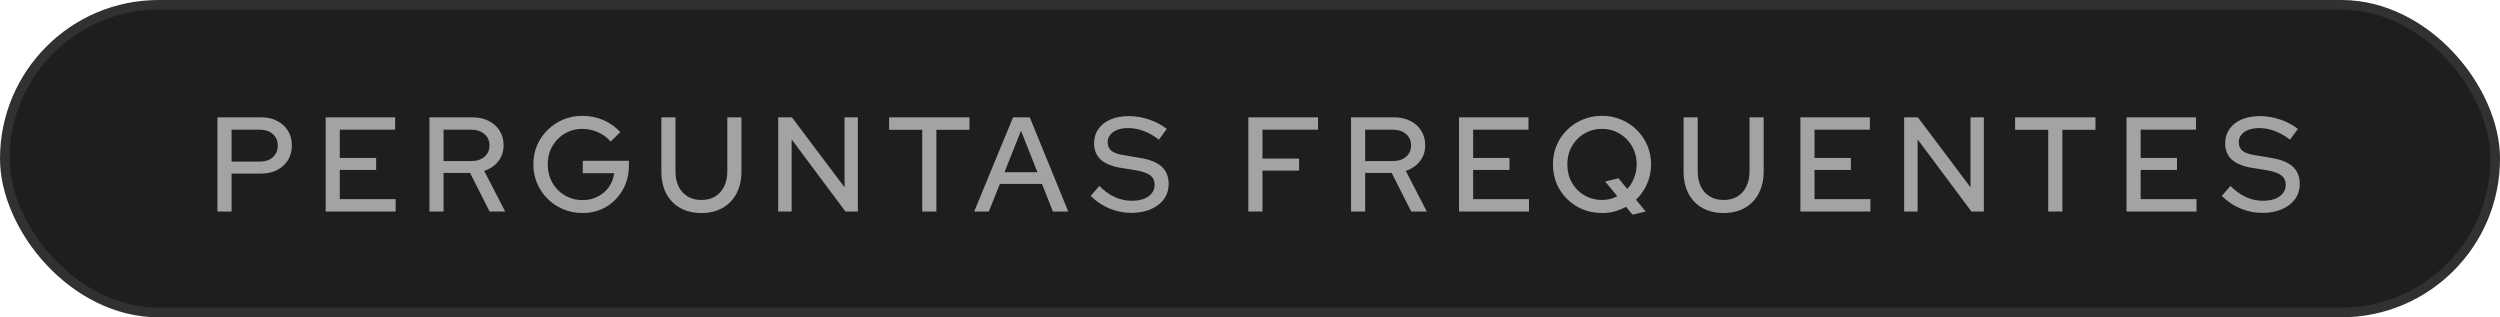
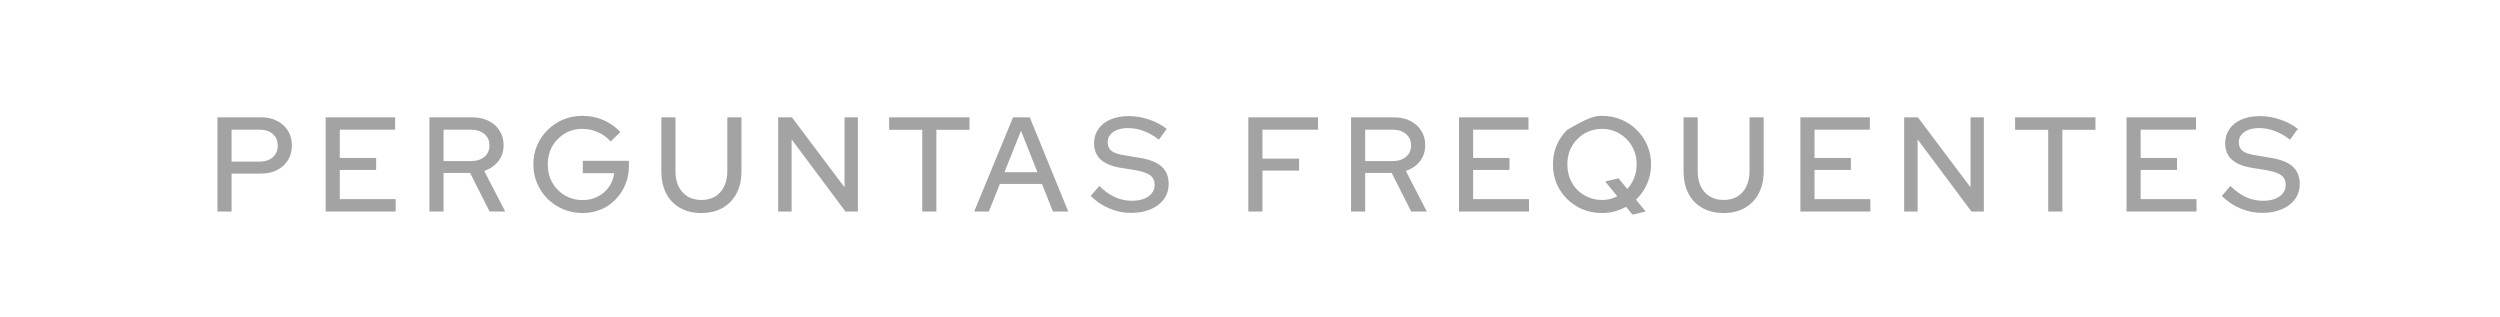
<svg xmlns="http://www.w3.org/2000/svg" width="260" height="33" viewBox="0 0 260 33" fill="none">
  <g id="Perguntas Frequentes">
-     <rect id="Rectangle 2" x="0.5" y="0.5" width="259" height="32" rx="16" fill="#1E1E1E" stroke="#313131" />
-     <path id="PERGUNTAS FREQUENTES" d="M22.614 22V12.2H27.15C27.794 12.2 28.354 12.326 28.83 12.578C29.306 12.821 29.679 13.161 29.95 13.6C30.22 14.039 30.356 14.547 30.356 15.126C30.356 15.705 30.22 16.213 29.95 16.652C29.679 17.091 29.301 17.436 28.816 17.688C28.34 17.931 27.784 18.052 27.15 18.052H24.084V22H22.614ZM24.084 16.806H26.996C27.574 16.806 28.032 16.657 28.368 16.358C28.713 16.05 28.886 15.644 28.886 15.14C28.886 14.636 28.713 14.235 28.368 13.936C28.032 13.637 27.574 13.488 26.996 13.488H24.084V16.806ZM33.869 22V12.2H41.093V13.488H35.339V16.428H39.119V17.674H35.339V20.712H41.149V22H33.869ZM44.66 22V12.2H49.098C49.752 12.2 50.321 12.321 50.806 12.564C51.301 12.807 51.684 13.147 51.954 13.586C52.234 14.015 52.374 14.519 52.374 15.098C52.374 15.742 52.192 16.297 51.828 16.764C51.464 17.231 50.974 17.567 50.358 17.772L52.542 22H50.918L48.888 17.982H46.13V22H44.66ZM46.13 16.75H48.986C49.565 16.75 50.027 16.605 50.372 16.316C50.727 16.017 50.904 15.616 50.904 15.112C50.904 14.627 50.727 14.235 50.372 13.936C50.027 13.637 49.565 13.488 48.986 13.488H46.13V16.75ZM60.593 22.154C59.874 22.154 59.202 22.023 58.577 21.762C57.961 21.501 57.42 21.141 56.953 20.684C56.486 20.217 56.122 19.681 55.861 19.074C55.6 18.458 55.469 17.8 55.469 17.1C55.469 16.4 55.595 15.747 55.847 15.14C56.108 14.524 56.472 13.987 56.939 13.53C57.406 13.063 57.947 12.699 58.563 12.438C59.179 12.177 59.846 12.046 60.565 12.046C61.34 12.046 62.072 12.195 62.763 12.494C63.454 12.793 64.037 13.208 64.513 13.74L63.505 14.72C63.15 14.3 62.712 13.978 62.189 13.754C61.676 13.521 61.134 13.404 60.565 13.404C60.052 13.404 59.576 13.497 59.137 13.684C58.708 13.871 58.33 14.132 58.003 14.468C57.676 14.795 57.42 15.182 57.233 15.63C57.056 16.078 56.967 16.568 56.967 17.1C56.967 17.623 57.056 18.113 57.233 18.57C57.42 19.018 57.676 19.41 58.003 19.746C58.339 20.082 58.726 20.343 59.165 20.53C59.604 20.717 60.08 20.81 60.593 20.81C61.172 20.81 61.694 20.689 62.161 20.446C62.637 20.203 63.024 19.872 63.323 19.452C63.622 19.023 63.804 18.542 63.869 18.01H60.607V16.722H65.409V17.226C65.409 17.926 65.288 18.575 65.045 19.172C64.802 19.769 64.462 20.292 64.023 20.74C63.594 21.188 63.085 21.538 62.497 21.79C61.909 22.033 61.274 22.154 60.593 22.154ZM72.939 22.154C72.09 22.154 71.353 21.977 70.728 21.622C70.102 21.267 69.621 20.768 69.285 20.124C68.95 19.471 68.781 18.701 68.781 17.814V12.2H70.251V17.814C70.251 18.421 70.359 18.948 70.573 19.396C70.797 19.844 71.11 20.189 71.511 20.432C71.922 20.675 72.398 20.796 72.939 20.796C73.499 20.796 73.98 20.675 74.382 20.432C74.783 20.189 75.091 19.844 75.305 19.396C75.529 18.948 75.641 18.421 75.641 17.814V12.2H77.112V17.814C77.112 18.701 76.939 19.471 76.594 20.124C76.257 20.768 75.777 21.267 75.151 21.622C74.526 21.977 73.789 22.154 72.939 22.154ZM80.93 22V12.2H82.358L87.832 19.48V12.2H89.218V22H87.93L82.33 14.496V22H80.93ZM95.913 22V13.502H92.469V12.2H100.827V13.502H97.383V22H95.913ZM101.313 22L105.359 12.2H107.095L111.099 22H109.503L108.369 19.13H103.987L102.839 22H101.313ZM104.463 17.912H107.893L106.185 13.6L104.463 17.912ZM117.633 22.14C116.849 22.14 116.093 21.986 115.365 21.678C114.637 21.37 113.993 20.936 113.433 20.376L114.329 19.34C114.861 19.863 115.402 20.25 115.953 20.502C116.513 20.754 117.096 20.88 117.703 20.88C118.179 20.88 118.594 20.815 118.949 20.684C119.313 20.544 119.593 20.348 119.789 20.096C119.985 19.844 120.083 19.559 120.083 19.242C120.083 18.803 119.929 18.467 119.621 18.234C119.313 18.001 118.804 17.823 118.095 17.702L116.457 17.436C115.561 17.277 114.889 16.988 114.441 16.568C114.002 16.148 113.783 15.588 113.783 14.888C113.783 14.328 113.932 13.838 114.231 13.418C114.529 12.989 114.949 12.657 115.491 12.424C116.041 12.191 116.676 12.074 117.395 12.074C118.104 12.074 118.799 12.191 119.481 12.424C120.171 12.648 120.792 12.975 121.343 13.404L120.531 14.524C119.476 13.721 118.407 13.32 117.325 13.32C116.895 13.32 116.522 13.381 116.205 13.502C115.887 13.623 115.64 13.796 115.463 14.02C115.285 14.235 115.197 14.487 115.197 14.776C115.197 15.177 115.332 15.485 115.603 15.7C115.873 15.905 116.321 16.055 116.947 16.148L118.529 16.414C119.565 16.582 120.325 16.885 120.811 17.324C121.296 17.763 121.539 18.365 121.539 19.13C121.539 19.727 121.375 20.255 121.049 20.712C120.722 21.16 120.265 21.51 119.677 21.762C119.089 22.014 118.407 22.14 117.633 22.14ZM129.826 22V12.2H137.078V13.488H131.296V16.498H135.104V17.744H131.296V22H129.826ZM140.508 22V12.2H144.946C145.599 12.2 146.169 12.321 146.654 12.564C147.149 12.807 147.531 13.147 147.802 13.586C148.082 14.015 148.222 14.519 148.222 15.098C148.222 15.742 148.04 16.297 147.676 16.764C147.312 17.231 146.822 17.567 146.206 17.772L148.39 22H146.766L144.736 17.982H141.978V22H140.508ZM141.978 16.75H144.834C145.413 16.75 145.875 16.605 146.22 16.316C146.575 16.017 146.752 15.616 146.752 15.112C146.752 14.627 146.575 14.235 146.22 13.936C145.875 13.637 145.413 13.488 144.834 13.488H141.978V16.75ZM151.737 22V12.2H158.961V13.488H153.207V16.428H156.987V17.674H153.207V20.712H159.017V22H151.737ZM169.78 22.322L169.108 21.51C168.744 21.706 168.352 21.865 167.932 21.986C167.512 22.098 167.073 22.154 166.616 22.154C165.897 22.154 165.225 22.028 164.6 21.776C163.984 21.515 163.443 21.155 162.976 20.698C162.509 20.231 162.145 19.695 161.884 19.088C161.632 18.472 161.506 17.809 161.506 17.1C161.506 16.391 161.632 15.733 161.884 15.126C162.145 14.51 162.509 13.973 162.976 13.516C163.443 13.049 163.984 12.69 164.6 12.438C165.225 12.177 165.897 12.046 166.616 12.046C167.325 12.046 167.988 12.177 168.604 12.438C169.22 12.69 169.761 13.049 170.228 13.516C170.695 13.973 171.059 14.51 171.32 15.126C171.581 15.733 171.712 16.391 171.712 17.1C171.712 17.819 171.572 18.495 171.292 19.13C171.012 19.765 170.629 20.311 170.144 20.768L171.152 22L169.78 22.322ZM166.616 20.796C166.905 20.796 167.181 20.763 167.442 20.698C167.713 20.633 167.965 20.535 168.198 20.404L166.938 18.878L168.324 18.542L169.234 19.648C169.542 19.321 169.78 18.939 169.948 18.5C170.125 18.061 170.214 17.595 170.214 17.1C170.214 16.568 170.121 16.078 169.934 15.63C169.747 15.182 169.491 14.795 169.164 14.468C168.837 14.132 168.455 13.871 168.016 13.684C167.587 13.497 167.12 13.404 166.616 13.404C166.103 13.404 165.627 13.497 165.188 13.684C164.749 13.871 164.367 14.132 164.04 14.468C163.713 14.795 163.457 15.182 163.27 15.63C163.093 16.078 163.004 16.568 163.004 17.1C163.004 17.623 163.093 18.113 163.27 18.57C163.457 19.018 163.713 19.41 164.04 19.746C164.367 20.073 164.749 20.329 165.188 20.516C165.627 20.703 166.103 20.796 166.616 20.796ZM179.25 22.154C178.401 22.154 177.663 21.977 177.038 21.622C176.413 21.267 175.932 20.768 175.596 20.124C175.26 19.471 175.092 18.701 175.092 17.814V12.2H176.562V17.814C176.562 18.421 176.669 18.948 176.884 19.396C177.108 19.844 177.421 20.189 177.822 20.432C178.233 20.675 178.709 20.796 179.25 20.796C179.81 20.796 180.291 20.675 180.692 20.432C181.093 20.189 181.401 19.844 181.616 19.396C181.84 18.948 181.952 18.421 181.952 17.814V12.2H183.422V17.814C183.422 18.701 183.249 19.471 182.904 20.124C182.568 20.768 182.087 21.267 181.462 21.622C180.837 21.977 180.099 22.154 179.25 22.154ZM187.241 22V12.2H194.465V13.488H188.711V16.428H192.491V17.674H188.711V20.712H194.521V22H187.241ZM198.032 22V12.2H199.46L204.934 19.48V12.2H206.32V22H205.032L199.432 14.496V22H198.032ZM213.014 22V13.502H209.57V12.2H217.928V13.502H214.484V22H213.014ZM221.158 22V12.2H228.382V13.488H222.628V16.428H226.408V17.674H222.628V20.712H228.438V22H221.158ZM235.268 22.14C234.484 22.14 233.728 21.986 233 21.678C232.272 21.37 231.628 20.936 231.068 20.376L231.964 19.34C232.496 19.863 233.037 20.25 233.588 20.502C234.148 20.754 234.731 20.88 235.338 20.88C235.814 20.88 236.229 20.815 236.584 20.684C236.948 20.544 237.228 20.348 237.424 20.096C237.62 19.844 237.718 19.559 237.718 19.242C237.718 18.803 237.564 18.467 237.256 18.234C236.948 18.001 236.439 17.823 235.73 17.702L234.092 17.436C233.196 17.277 232.524 16.988 232.076 16.568C231.637 16.148 231.418 15.588 231.418 14.888C231.418 14.328 231.567 13.838 231.866 13.418C232.164 12.989 232.584 12.657 233.126 12.424C233.676 12.191 234.311 12.074 235.03 12.074C235.739 12.074 236.434 12.191 237.116 12.424C237.806 12.648 238.427 12.975 238.978 13.404L238.166 14.524C237.111 13.721 236.042 13.32 234.96 13.32C234.53 13.32 234.157 13.381 233.84 13.502C233.522 13.623 233.275 13.796 233.098 14.02C232.92 14.235 232.832 14.487 232.832 14.776C232.832 15.177 232.967 15.485 233.238 15.7C233.508 15.905 233.956 16.055 234.582 16.148L236.164 16.414C237.2 16.582 237.96 16.885 238.446 17.324C238.931 17.763 239.174 18.365 239.174 19.13C239.174 19.727 239.01 20.255 238.684 20.712C238.357 21.16 237.9 21.51 237.312 21.762C236.724 22.014 236.042 22.14 235.268 22.14Z" fill="#A3A3A3" />
+     <path id="PERGUNTAS FREQUENTES" d="M22.614 22V12.2H27.15C27.794 12.2 28.354 12.326 28.83 12.578C29.306 12.821 29.679 13.161 29.95 13.6C30.22 14.039 30.356 14.547 30.356 15.126C30.356 15.705 30.22 16.213 29.95 16.652C29.679 17.091 29.301 17.436 28.816 17.688C28.34 17.931 27.784 18.052 27.15 18.052H24.084V22H22.614ZM24.084 16.806H26.996C27.574 16.806 28.032 16.657 28.368 16.358C28.713 16.05 28.886 15.644 28.886 15.14C28.886 14.636 28.713 14.235 28.368 13.936C28.032 13.637 27.574 13.488 26.996 13.488H24.084V16.806ZM33.869 22V12.2H41.093V13.488H35.339V16.428H39.119V17.674H35.339V20.712H41.149V22H33.869ZM44.66 22V12.2H49.098C49.752 12.2 50.321 12.321 50.806 12.564C51.301 12.807 51.684 13.147 51.954 13.586C52.234 14.015 52.374 14.519 52.374 15.098C52.374 15.742 52.192 16.297 51.828 16.764C51.464 17.231 50.974 17.567 50.358 17.772L52.542 22H50.918L48.888 17.982H46.13V22H44.66ZM46.13 16.75H48.986C49.565 16.75 50.027 16.605 50.372 16.316C50.727 16.017 50.904 15.616 50.904 15.112C50.904 14.627 50.727 14.235 50.372 13.936C50.027 13.637 49.565 13.488 48.986 13.488H46.13V16.75ZM60.593 22.154C59.874 22.154 59.202 22.023 58.577 21.762C57.961 21.501 57.42 21.141 56.953 20.684C56.486 20.217 56.122 19.681 55.861 19.074C55.6 18.458 55.469 17.8 55.469 17.1C55.469 16.4 55.595 15.747 55.847 15.14C56.108 14.524 56.472 13.987 56.939 13.53C57.406 13.063 57.947 12.699 58.563 12.438C59.179 12.177 59.846 12.046 60.565 12.046C61.34 12.046 62.072 12.195 62.763 12.494C63.454 12.793 64.037 13.208 64.513 13.74L63.505 14.72C63.15 14.3 62.712 13.978 62.189 13.754C61.676 13.521 61.134 13.404 60.565 13.404C60.052 13.404 59.576 13.497 59.137 13.684C58.708 13.871 58.33 14.132 58.003 14.468C57.676 14.795 57.42 15.182 57.233 15.63C57.056 16.078 56.967 16.568 56.967 17.1C56.967 17.623 57.056 18.113 57.233 18.57C57.42 19.018 57.676 19.41 58.003 19.746C58.339 20.082 58.726 20.343 59.165 20.53C59.604 20.717 60.08 20.81 60.593 20.81C61.172 20.81 61.694 20.689 62.161 20.446C62.637 20.203 63.024 19.872 63.323 19.452C63.622 19.023 63.804 18.542 63.869 18.01H60.607V16.722H65.409V17.226C65.409 17.926 65.288 18.575 65.045 19.172C64.802 19.769 64.462 20.292 64.023 20.74C63.594 21.188 63.085 21.538 62.497 21.79C61.909 22.033 61.274 22.154 60.593 22.154ZM72.939 22.154C72.09 22.154 71.353 21.977 70.728 21.622C70.102 21.267 69.621 20.768 69.285 20.124C68.95 19.471 68.781 18.701 68.781 17.814V12.2H70.251V17.814C70.251 18.421 70.359 18.948 70.573 19.396C70.797 19.844 71.11 20.189 71.511 20.432C71.922 20.675 72.398 20.796 72.939 20.796C73.499 20.796 73.98 20.675 74.382 20.432C74.783 20.189 75.091 19.844 75.305 19.396C75.529 18.948 75.641 18.421 75.641 17.814V12.2H77.112V17.814C77.112 18.701 76.939 19.471 76.594 20.124C76.257 20.768 75.777 21.267 75.151 21.622C74.526 21.977 73.789 22.154 72.939 22.154ZM80.93 22V12.2H82.358L87.832 19.48V12.2H89.218V22H87.93L82.33 14.496V22H80.93ZM95.913 22V13.502H92.469V12.2H100.827V13.502H97.383V22H95.913ZM101.313 22L105.359 12.2H107.095L111.099 22H109.503L108.369 19.13H103.987L102.839 22H101.313ZM104.463 17.912H107.893L106.185 13.6L104.463 17.912ZM117.633 22.14C116.849 22.14 116.093 21.986 115.365 21.678C114.637 21.37 113.993 20.936 113.433 20.376L114.329 19.34C114.861 19.863 115.402 20.25 115.953 20.502C116.513 20.754 117.096 20.88 117.703 20.88C118.179 20.88 118.594 20.815 118.949 20.684C119.313 20.544 119.593 20.348 119.789 20.096C119.985 19.844 120.083 19.559 120.083 19.242C120.083 18.803 119.929 18.467 119.621 18.234C119.313 18.001 118.804 17.823 118.095 17.702L116.457 17.436C115.561 17.277 114.889 16.988 114.441 16.568C114.002 16.148 113.783 15.588 113.783 14.888C113.783 14.328 113.932 13.838 114.231 13.418C114.529 12.989 114.949 12.657 115.491 12.424C116.041 12.191 116.676 12.074 117.395 12.074C118.104 12.074 118.799 12.191 119.481 12.424C120.171 12.648 120.792 12.975 121.343 13.404L120.531 14.524C119.476 13.721 118.407 13.32 117.325 13.32C116.895 13.32 116.522 13.381 116.205 13.502C115.887 13.623 115.64 13.796 115.463 14.02C115.285 14.235 115.197 14.487 115.197 14.776C115.197 15.177 115.332 15.485 115.603 15.7C115.873 15.905 116.321 16.055 116.947 16.148L118.529 16.414C119.565 16.582 120.325 16.885 120.811 17.324C121.296 17.763 121.539 18.365 121.539 19.13C121.539 19.727 121.375 20.255 121.049 20.712C120.722 21.16 120.265 21.51 119.677 21.762C119.089 22.014 118.407 22.14 117.633 22.14ZM129.826 22V12.2H137.078V13.488H131.296V16.498H135.104V17.744H131.296V22H129.826ZM140.508 22V12.2H144.946C145.599 12.2 146.169 12.321 146.654 12.564C147.149 12.807 147.531 13.147 147.802 13.586C148.082 14.015 148.222 14.519 148.222 15.098C148.222 15.742 148.04 16.297 147.676 16.764C147.312 17.231 146.822 17.567 146.206 17.772L148.39 22H146.766L144.736 17.982H141.978V22H140.508ZM141.978 16.75H144.834C145.413 16.75 145.875 16.605 146.22 16.316C146.575 16.017 146.752 15.616 146.752 15.112C146.752 14.627 146.575 14.235 146.22 13.936C145.875 13.637 145.413 13.488 144.834 13.488H141.978V16.75ZM151.737 22V12.2H158.961V13.488H153.207V16.428H156.987V17.674H153.207V20.712H159.017V22H151.737ZM169.78 22.322L169.108 21.51C168.744 21.706 168.352 21.865 167.932 21.986C167.512 22.098 167.073 22.154 166.616 22.154C165.897 22.154 165.225 22.028 164.6 21.776C163.984 21.515 163.443 21.155 162.976 20.698C162.509 20.231 162.145 19.695 161.884 19.088C161.632 18.472 161.506 17.809 161.506 17.1C161.506 16.391 161.632 15.733 161.884 15.126C162.145 14.51 162.509 13.973 162.976 13.516C165.225 12.177 165.897 12.046 166.616 12.046C167.325 12.046 167.988 12.177 168.604 12.438C169.22 12.69 169.761 13.049 170.228 13.516C170.695 13.973 171.059 14.51 171.32 15.126C171.581 15.733 171.712 16.391 171.712 17.1C171.712 17.819 171.572 18.495 171.292 19.13C171.012 19.765 170.629 20.311 170.144 20.768L171.152 22L169.78 22.322ZM166.616 20.796C166.905 20.796 167.181 20.763 167.442 20.698C167.713 20.633 167.965 20.535 168.198 20.404L166.938 18.878L168.324 18.542L169.234 19.648C169.542 19.321 169.78 18.939 169.948 18.5C170.125 18.061 170.214 17.595 170.214 17.1C170.214 16.568 170.121 16.078 169.934 15.63C169.747 15.182 169.491 14.795 169.164 14.468C168.837 14.132 168.455 13.871 168.016 13.684C167.587 13.497 167.12 13.404 166.616 13.404C166.103 13.404 165.627 13.497 165.188 13.684C164.749 13.871 164.367 14.132 164.04 14.468C163.713 14.795 163.457 15.182 163.27 15.63C163.093 16.078 163.004 16.568 163.004 17.1C163.004 17.623 163.093 18.113 163.27 18.57C163.457 19.018 163.713 19.41 164.04 19.746C164.367 20.073 164.749 20.329 165.188 20.516C165.627 20.703 166.103 20.796 166.616 20.796ZM179.25 22.154C178.401 22.154 177.663 21.977 177.038 21.622C176.413 21.267 175.932 20.768 175.596 20.124C175.26 19.471 175.092 18.701 175.092 17.814V12.2H176.562V17.814C176.562 18.421 176.669 18.948 176.884 19.396C177.108 19.844 177.421 20.189 177.822 20.432C178.233 20.675 178.709 20.796 179.25 20.796C179.81 20.796 180.291 20.675 180.692 20.432C181.093 20.189 181.401 19.844 181.616 19.396C181.84 18.948 181.952 18.421 181.952 17.814V12.2H183.422V17.814C183.422 18.701 183.249 19.471 182.904 20.124C182.568 20.768 182.087 21.267 181.462 21.622C180.837 21.977 180.099 22.154 179.25 22.154ZM187.241 22V12.2H194.465V13.488H188.711V16.428H192.491V17.674H188.711V20.712H194.521V22H187.241ZM198.032 22V12.2H199.46L204.934 19.48V12.2H206.32V22H205.032L199.432 14.496V22H198.032ZM213.014 22V13.502H209.57V12.2H217.928V13.502H214.484V22H213.014ZM221.158 22V12.2H228.382V13.488H222.628V16.428H226.408V17.674H222.628V20.712H228.438V22H221.158ZM235.268 22.14C234.484 22.14 233.728 21.986 233 21.678C232.272 21.37 231.628 20.936 231.068 20.376L231.964 19.34C232.496 19.863 233.037 20.25 233.588 20.502C234.148 20.754 234.731 20.88 235.338 20.88C235.814 20.88 236.229 20.815 236.584 20.684C236.948 20.544 237.228 20.348 237.424 20.096C237.62 19.844 237.718 19.559 237.718 19.242C237.718 18.803 237.564 18.467 237.256 18.234C236.948 18.001 236.439 17.823 235.73 17.702L234.092 17.436C233.196 17.277 232.524 16.988 232.076 16.568C231.637 16.148 231.418 15.588 231.418 14.888C231.418 14.328 231.567 13.838 231.866 13.418C232.164 12.989 232.584 12.657 233.126 12.424C233.676 12.191 234.311 12.074 235.03 12.074C235.739 12.074 236.434 12.191 237.116 12.424C237.806 12.648 238.427 12.975 238.978 13.404L238.166 14.524C237.111 13.721 236.042 13.32 234.96 13.32C234.53 13.32 234.157 13.381 233.84 13.502C233.522 13.623 233.275 13.796 233.098 14.02C232.92 14.235 232.832 14.487 232.832 14.776C232.832 15.177 232.967 15.485 233.238 15.7C233.508 15.905 233.956 16.055 234.582 16.148L236.164 16.414C237.2 16.582 237.96 16.885 238.446 17.324C238.931 17.763 239.174 18.365 239.174 19.13C239.174 19.727 239.01 20.255 238.684 20.712C238.357 21.16 237.9 21.51 237.312 21.762C236.724 22.014 236.042 22.14 235.268 22.14Z" fill="#A3A3A3" />
  </g>
</svg>